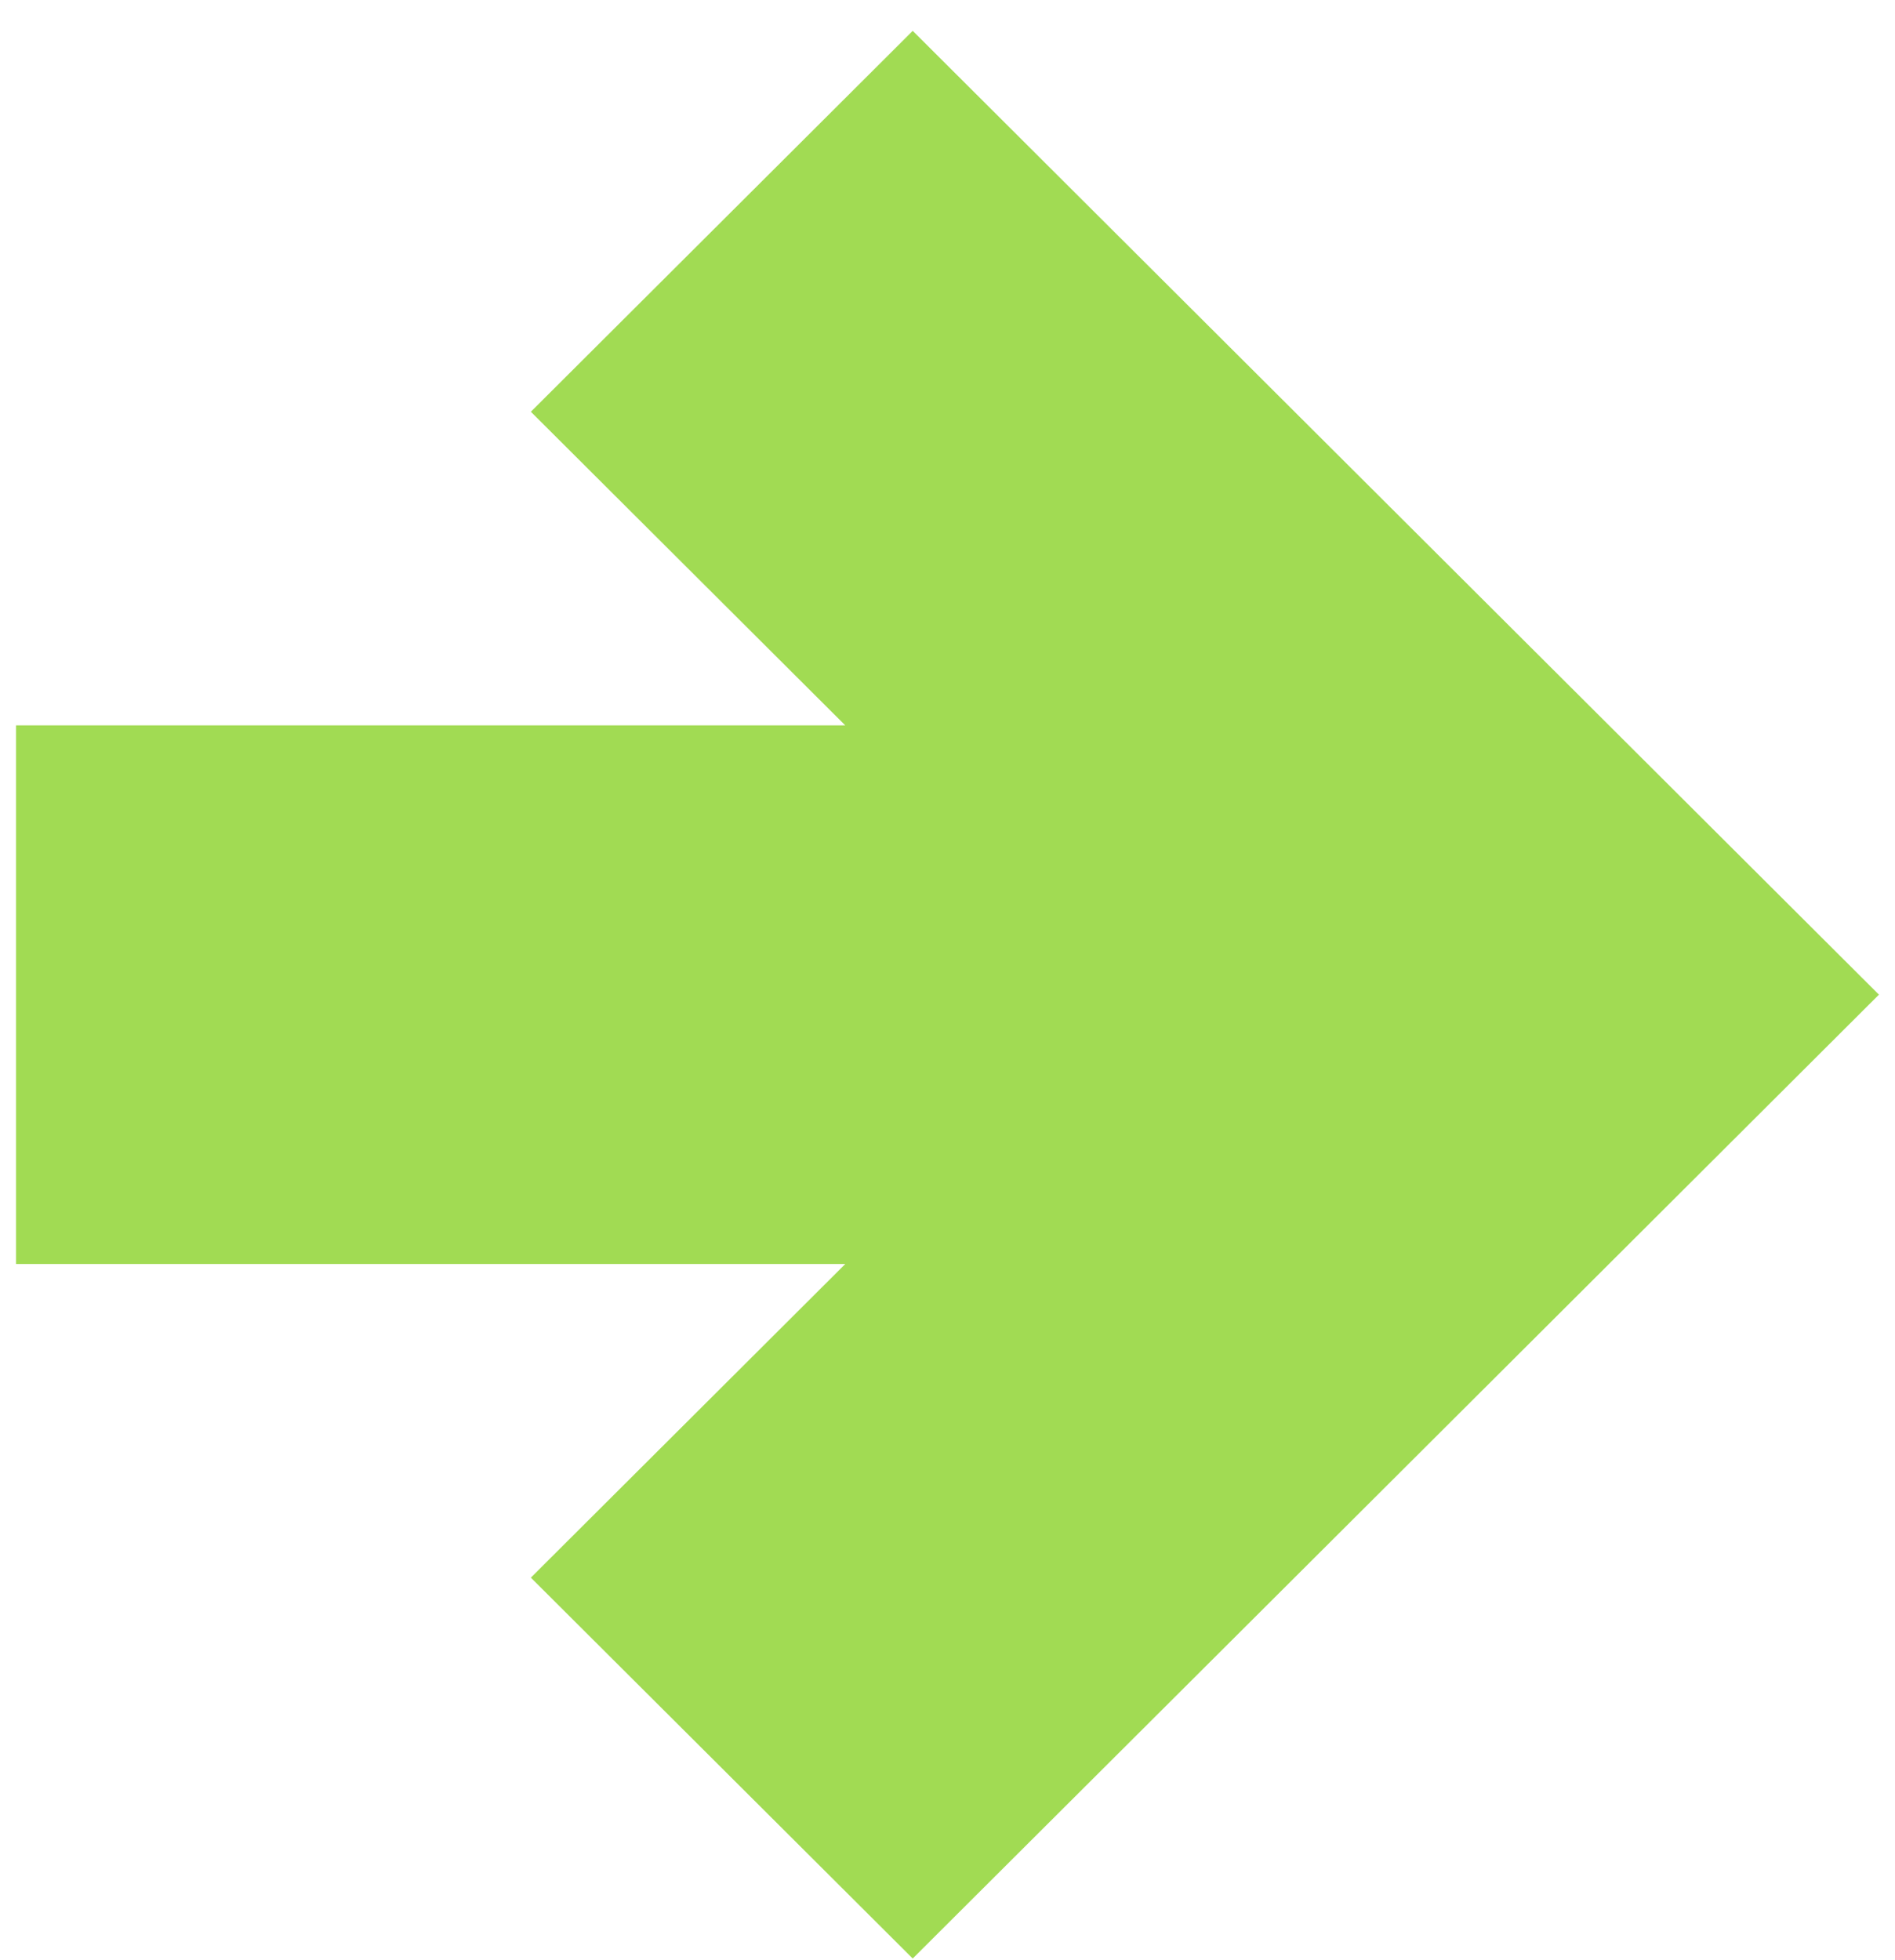
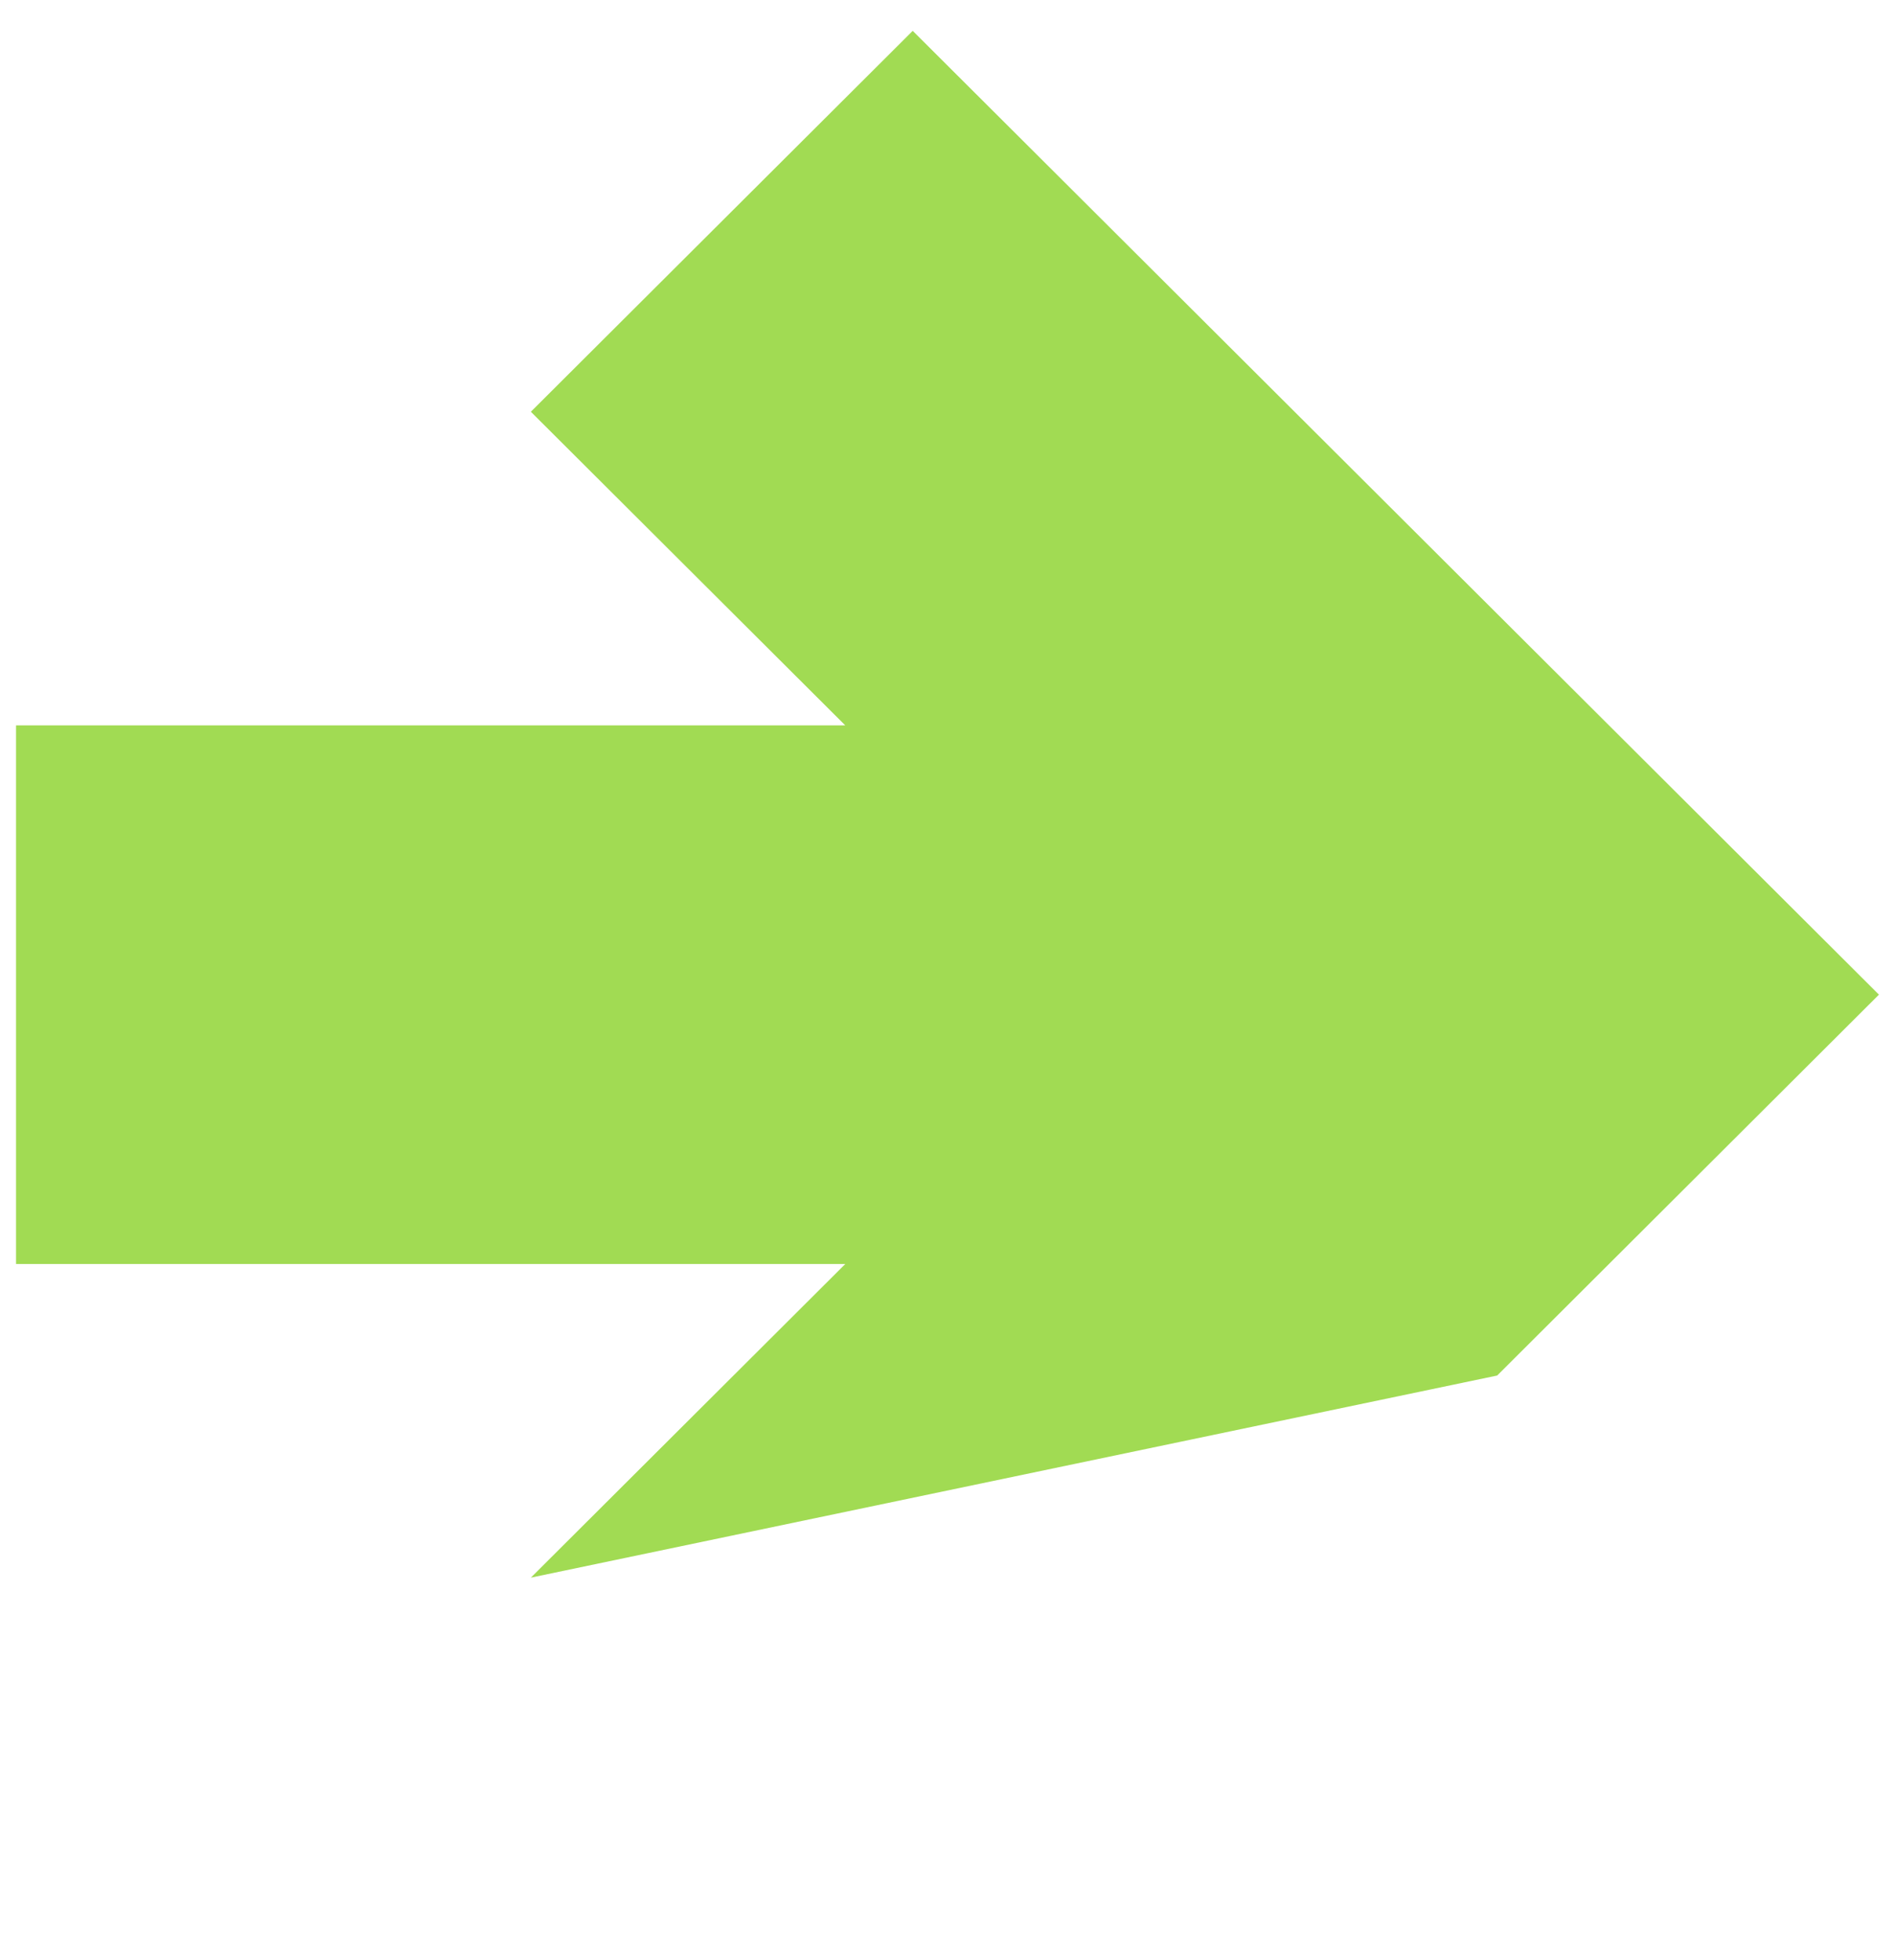
<svg xmlns="http://www.w3.org/2000/svg" width="59" height="61" viewBox="0 0 59 61" fill="none">
-   <path d="M46.614 19.106L28.417 0.96L16.528 12.816L26.317 22.578H0.5V39.343H26.317L16.528 49.105L28.417 60.96L46.614 42.814L58.5 30.959L46.614 19.106Z" fill="#A1DB53" />
+   <path d="M46.614 19.106L28.417 0.96L16.528 12.816L26.317 22.578H0.5V39.343H26.317L16.528 49.105L46.614 42.814L58.5 30.959L46.614 19.106Z" fill="#A1DB53" />
</svg>